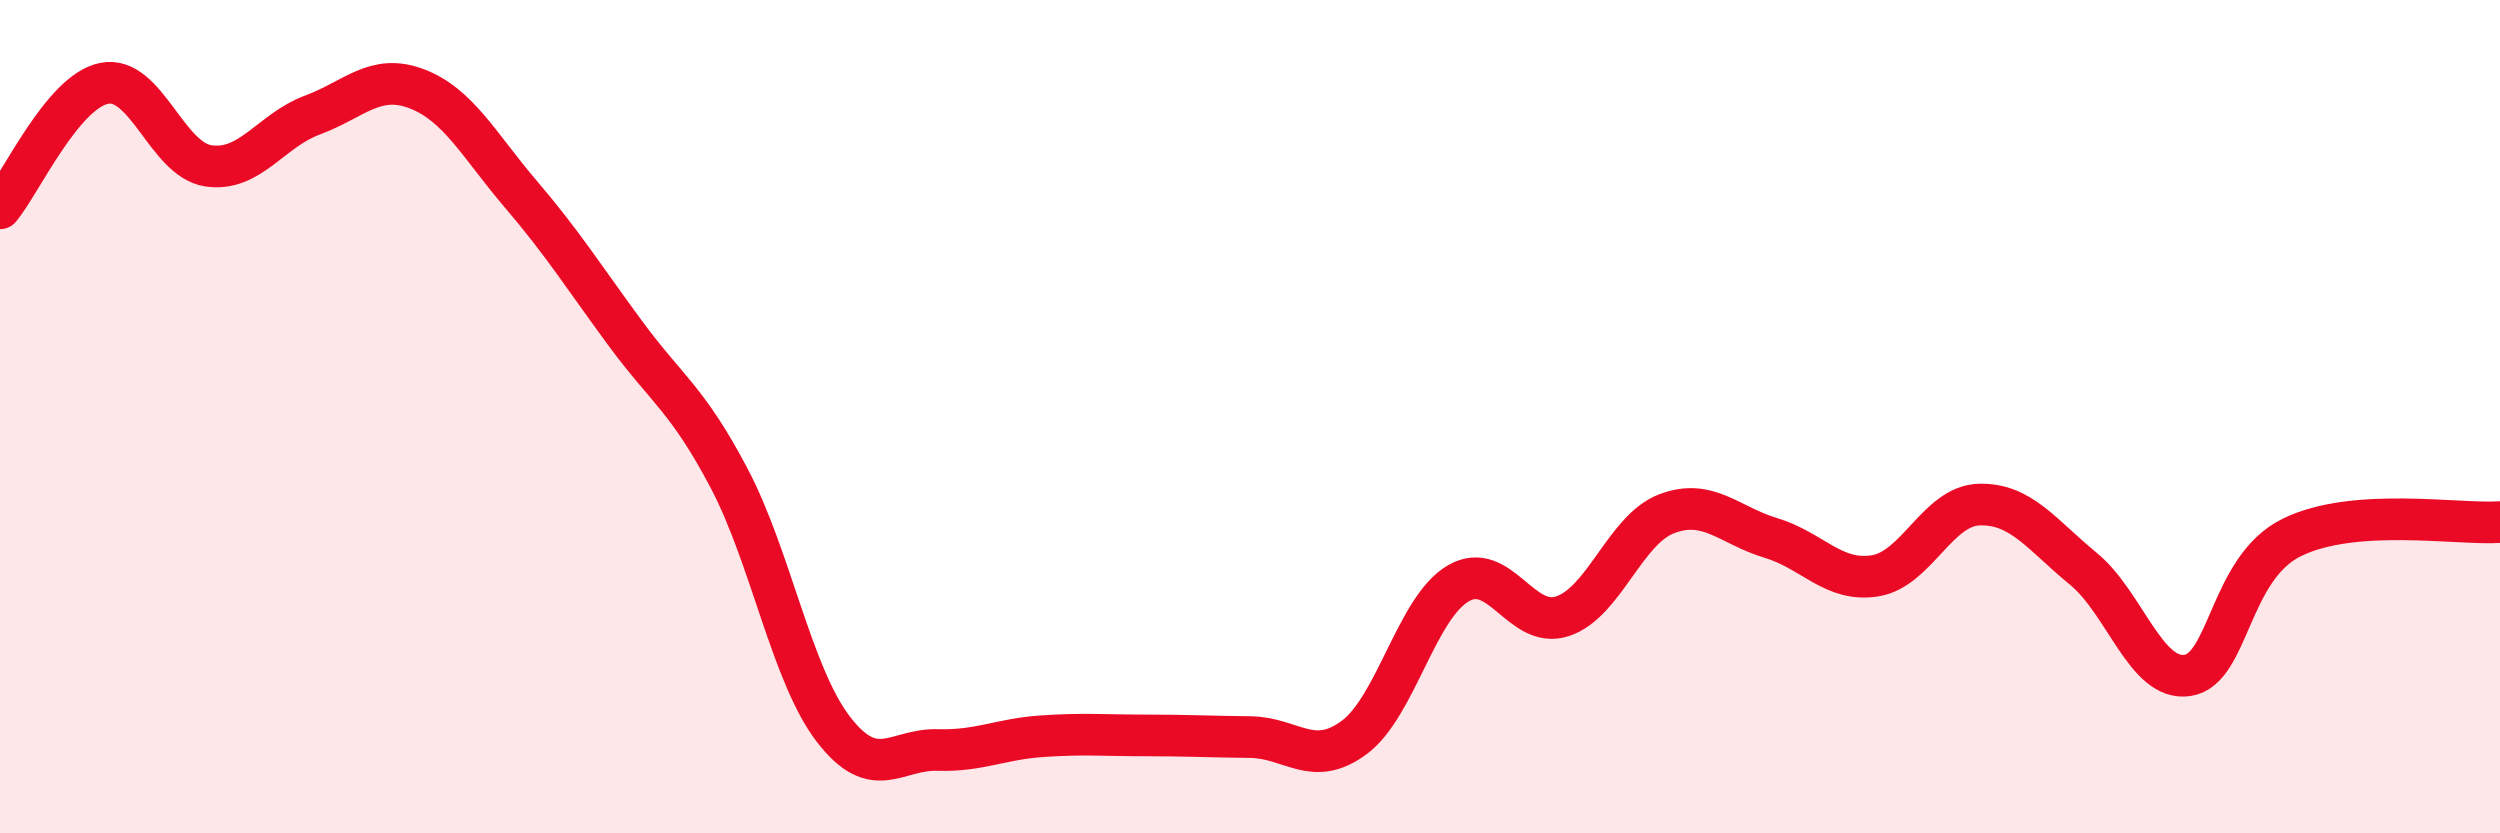
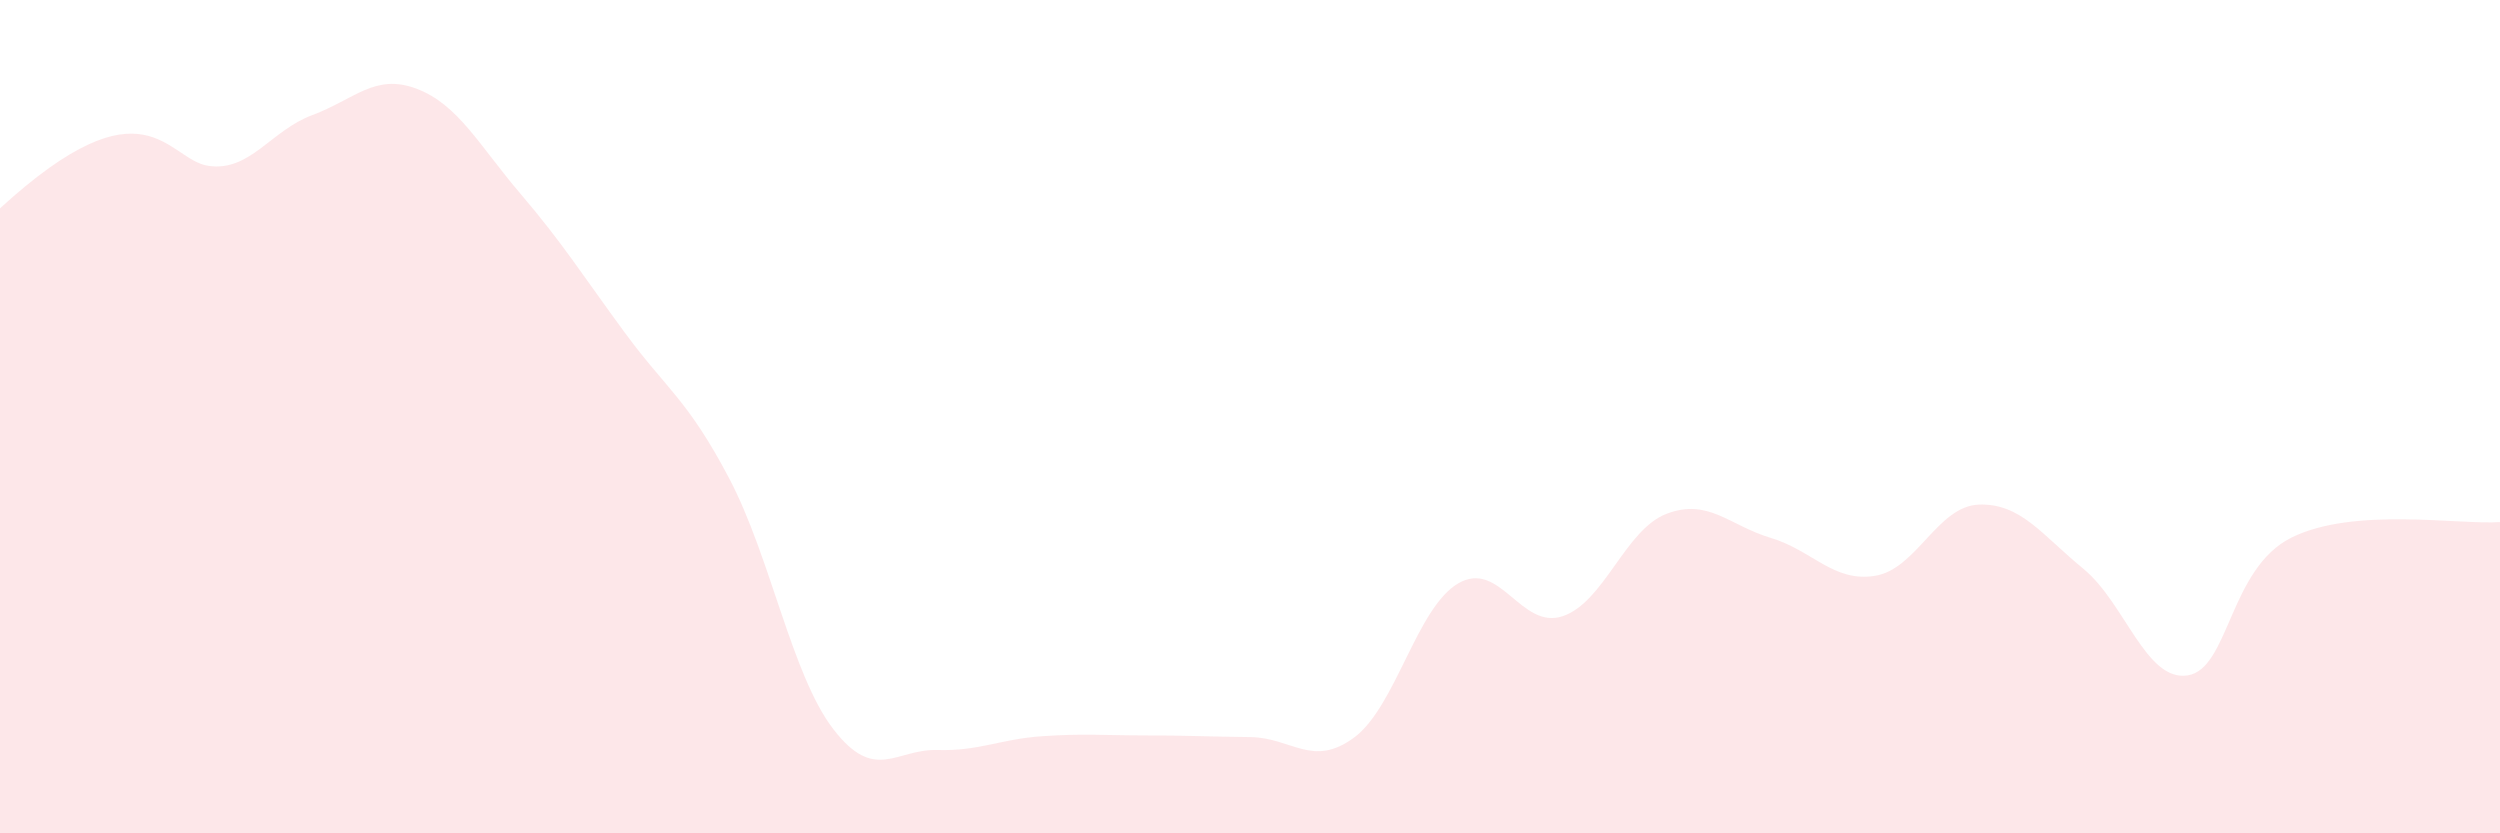
<svg xmlns="http://www.w3.org/2000/svg" width="60" height="20" viewBox="0 0 60 20">
-   <path d="M 0,5 C 0.5,4.4 1.5,2.2 2.5,2 C 3.5,1.8 4,3.83 5,3.98 C 6,4.13 6.5,3.13 7.5,2.76 C 8.5,2.39 9,1.75 10,2.13 C 11,2.51 11.5,3.49 12.5,4.66 C 13.5,5.83 14,6.63 15,7.99 C 16,9.35 16.5,9.58 17.5,11.48 C 18.5,13.38 19,16.2 20,17.5 C 21,18.8 21.5,17.97 22.5,18 C 23.5,18.03 24,17.74 25,17.67 C 26,17.6 26.5,17.65 27.5,17.65 C 28.5,17.65 29,17.68 30,17.69 C 31,17.7 31.5,18.44 32.5,17.7 C 33.5,16.96 34,14.58 35,14 C 36,13.42 36.5,15.12 37.5,14.79 C 38.5,14.46 39,12.71 40,12.33 C 41,11.95 41.5,12.61 42.5,12.91 C 43.5,13.21 44,13.98 45,13.82 C 46,13.66 46.5,12.14 47.5,12.11 C 48.5,12.08 49,12.83 50,13.65 C 51,14.47 51.5,16.36 52.5,16.21 C 53.5,16.06 53.5,13.64 55,12.9 C 56.5,12.16 59,12.6 60,12.53L60 20L0 20Z" fill="#EB0A25" opacity="0.1" stroke-linecap="round" stroke-linejoin="round" />
-   <path d="M 0,5 C 0.5,4.4 1.5,2.2 2.5,2 C 3.5,1.8 4,3.83 5,3.98 C 6,4.13 6.5,3.13 7.5,2.76 C 8.5,2.39 9,1.75 10,2.13 C 11,2.51 11.5,3.49 12.5,4.66 C 13.5,5.83 14,6.63 15,7.99 C 16,9.35 16.5,9.58 17.5,11.48 C 18.5,13.38 19,16.2 20,17.5 C 21,18.8 21.5,17.97 22.5,18 C 23.5,18.03 24,17.74 25,17.67 C 26,17.6 26.5,17.65 27.5,17.65 C 28.5,17.65 29,17.68 30,17.69 C 31,17.7 31.5,18.44 32.5,17.7 C 33.5,16.96 34,14.58 35,14 C 36,13.42 36.5,15.12 37.5,14.79 C 38.5,14.46 39,12.71 40,12.33 C 41,11.95 41.5,12.61 42.5,12.91 C 43.5,13.21 44,13.98 45,13.82 C 46,13.66 46.5,12.14 47.5,12.11 C 48.5,12.08 49,12.83 50,13.65 C 51,14.47 51.5,16.36 52.5,16.21 C 53.5,16.06 53.5,13.64 55,12.9 C 56.5,12.16 59,12.6 60,12.53" stroke="#EB0A25" stroke-width="1" fill="none" stroke-linecap="round" stroke-linejoin="round" />
+   <path d="M 0,5 C 3.5,1.8 4,3.83 5,3.98 C 6,4.13 6.5,3.13 7.5,2.76 C 8.5,2.39 9,1.75 10,2.13 C 11,2.51 11.5,3.49 12.5,4.66 C 13.5,5.83 14,6.63 15,7.99 C 16,9.35 16.5,9.58 17.5,11.48 C 18.5,13.38 19,16.2 20,17.5 C 21,18.8 21.5,17.97 22.5,18 C 23.5,18.03 24,17.74 25,17.67 C 26,17.6 26.5,17.65 27.5,17.65 C 28.5,17.65 29,17.68 30,17.69 C 31,17.7 31.5,18.44 32.5,17.7 C 33.5,16.96 34,14.58 35,14 C 36,13.42 36.5,15.12 37.5,14.79 C 38.5,14.46 39,12.71 40,12.33 C 41,11.95 41.5,12.61 42.5,12.91 C 43.5,13.21 44,13.98 45,13.82 C 46,13.66 46.5,12.14 47.5,12.11 C 48.5,12.08 49,12.83 50,13.65 C 51,14.47 51.5,16.36 52.5,16.21 C 53.5,16.06 53.5,13.64 55,12.9 C 56.5,12.16 59,12.6 60,12.53L60 20L0 20Z" fill="#EB0A25" opacity="0.1" stroke-linecap="round" stroke-linejoin="round" />
</svg>